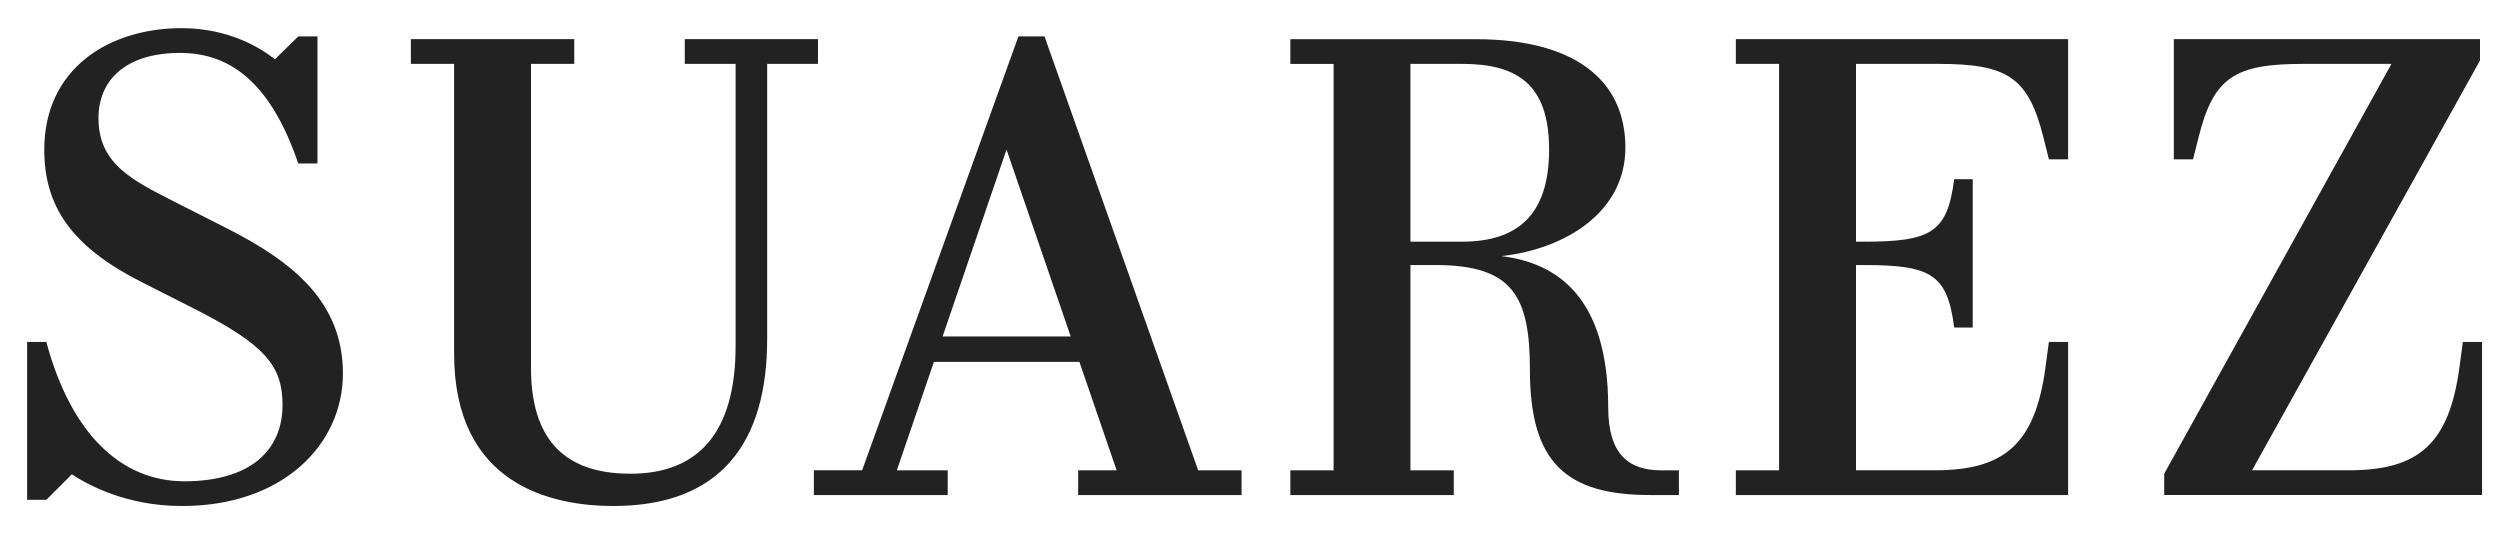
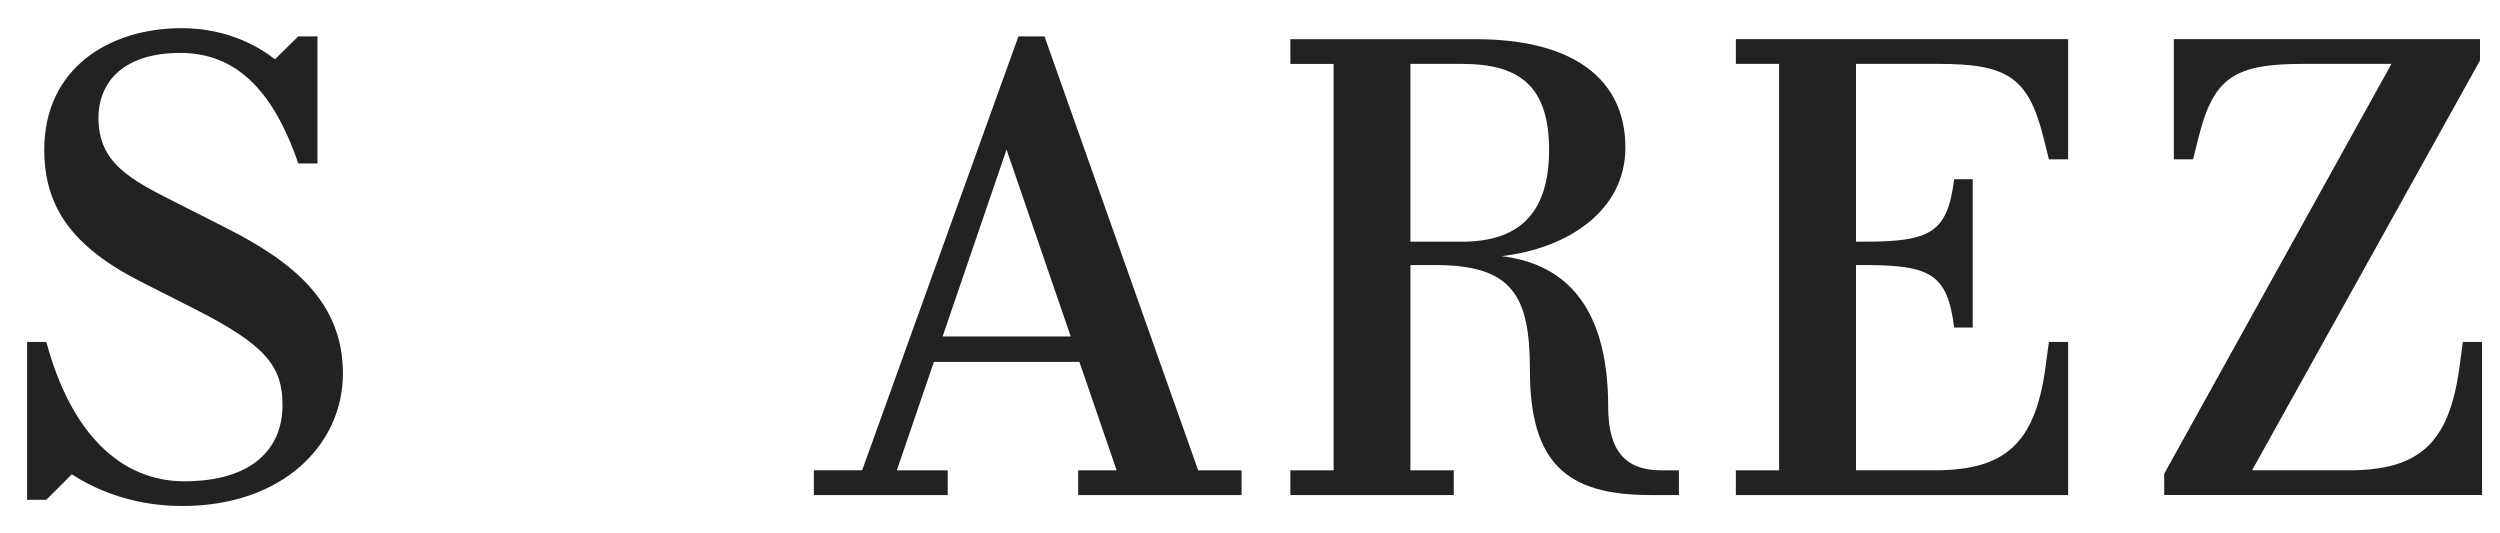
<svg xmlns="http://www.w3.org/2000/svg" width="300" height="64" viewBox="0 0 300 64" fill="none">
  <path d="M8.621 56.916C10.558 58.197 15.205 60.72 21.789 60.72L21.811 60.681L21.872 60.72C33.98 60.72 41.15 53.306 41.15 44.82C41.15 36.334 35.3 31.474 27.144 27.357L20.964 24.226C15.774 21.589 11.817 19.613 11.817 14.176C11.817 9.728 14.949 6.35 21.62 6.35C28.047 6.35 32.66 10.467 35.791 19.613H38.097V4.369H35.791L32.99 7.114C31.352 5.815 27.53 3.379 21.789 3.379C13.055 3.379 5.312 8.239 5.312 17.959C5.312 24.716 8.525 29.576 17.012 33.858L23.192 36.99C31.843 41.359 33.902 43.908 33.902 48.607C33.902 54.045 30.028 57.754 22.119 57.754C14.54 57.754 8.525 52.069 5.559 41.029H3.253V59.977H5.559L8.621 56.916Z" fill="#222222" />
  <path d="M174.443 56.437H169.253V31.804H172.219C181.526 31.804 183.589 35.513 183.589 44.407C183.589 55.53 187.954 59.404 198.008 59.404H201.47V56.437H199.329C195.455 56.437 192.983 54.544 192.983 48.859C192.983 35.708 186.899 31.556 180.18 30.735C187.911 29.862 195.046 25.428 195.046 17.719C195.046 9.48 188.784 4.703 177.088 4.703H165.553H154.843V7.669H160.033V56.442H154.843V59.408H174.452V56.437H174.443ZM185.891 17.962C185.891 25.871 182.022 29.002 175.429 29.002H169.249V7.665H175.429C182.022 7.665 185.891 10.054 185.891 17.962Z" fill="#222222" />
-   <path d="M54.492 42.432C54.492 58.249 66.274 60.72 73.605 60.72C86.539 60.72 92.059 53.059 92.059 40.699V7.666H98.157V4.699H82.174V7.666H88.272V41.524C88.272 52.069 83.66 56.846 75.668 56.846C69.08 56.846 63.721 54.045 63.721 44.16V7.666H68.911V4.699H49.302V7.666H54.492V42.432Z" fill="#222222" />
  <path d="M97.662 56.438V59.404H113.727V56.438H107.621L112.077 43.404V43.422H129.527L133.996 56.438H129.379V59.404H148.988V56.438H143.781L125.34 4.369H125.258H122.209L103.456 56.434H97.662V56.438ZM128.485 40.373H113.115L120.784 17.95L128.485 40.373Z" fill="#222222" />
  <path d="M248.174 59.4V41.029H245.868L245.456 44.078C244.222 53.302 240.513 56.434 232.192 56.434H222.72V31.804H223.627C231.701 31.804 233.677 32.877 234.502 39.3H236.726V30.401V21.507H234.502C233.682 27.934 231.701 29.003 223.627 29.003H222.72V7.666H232.604C240.843 7.666 243.397 9.233 245.208 16.482L245.868 19.118H248.174V4.699H219.011H208.301V7.666H213.491V56.438H208.301V59.404H219.011H248.174V59.4Z" fill="#222222" />
  <path d="M297.85 41.029H295.544L295.131 44.078C293.894 53.302 290.189 56.434 281.868 56.434H270.25L297.602 7.253V4.699H260.86V19.118H263.166L263.827 16.482C265.638 9.233 268.191 7.666 276.43 7.666H286.975L259.705 56.846V59.4H297.846V41.029H297.85Z" fill="#222222" />
</svg>